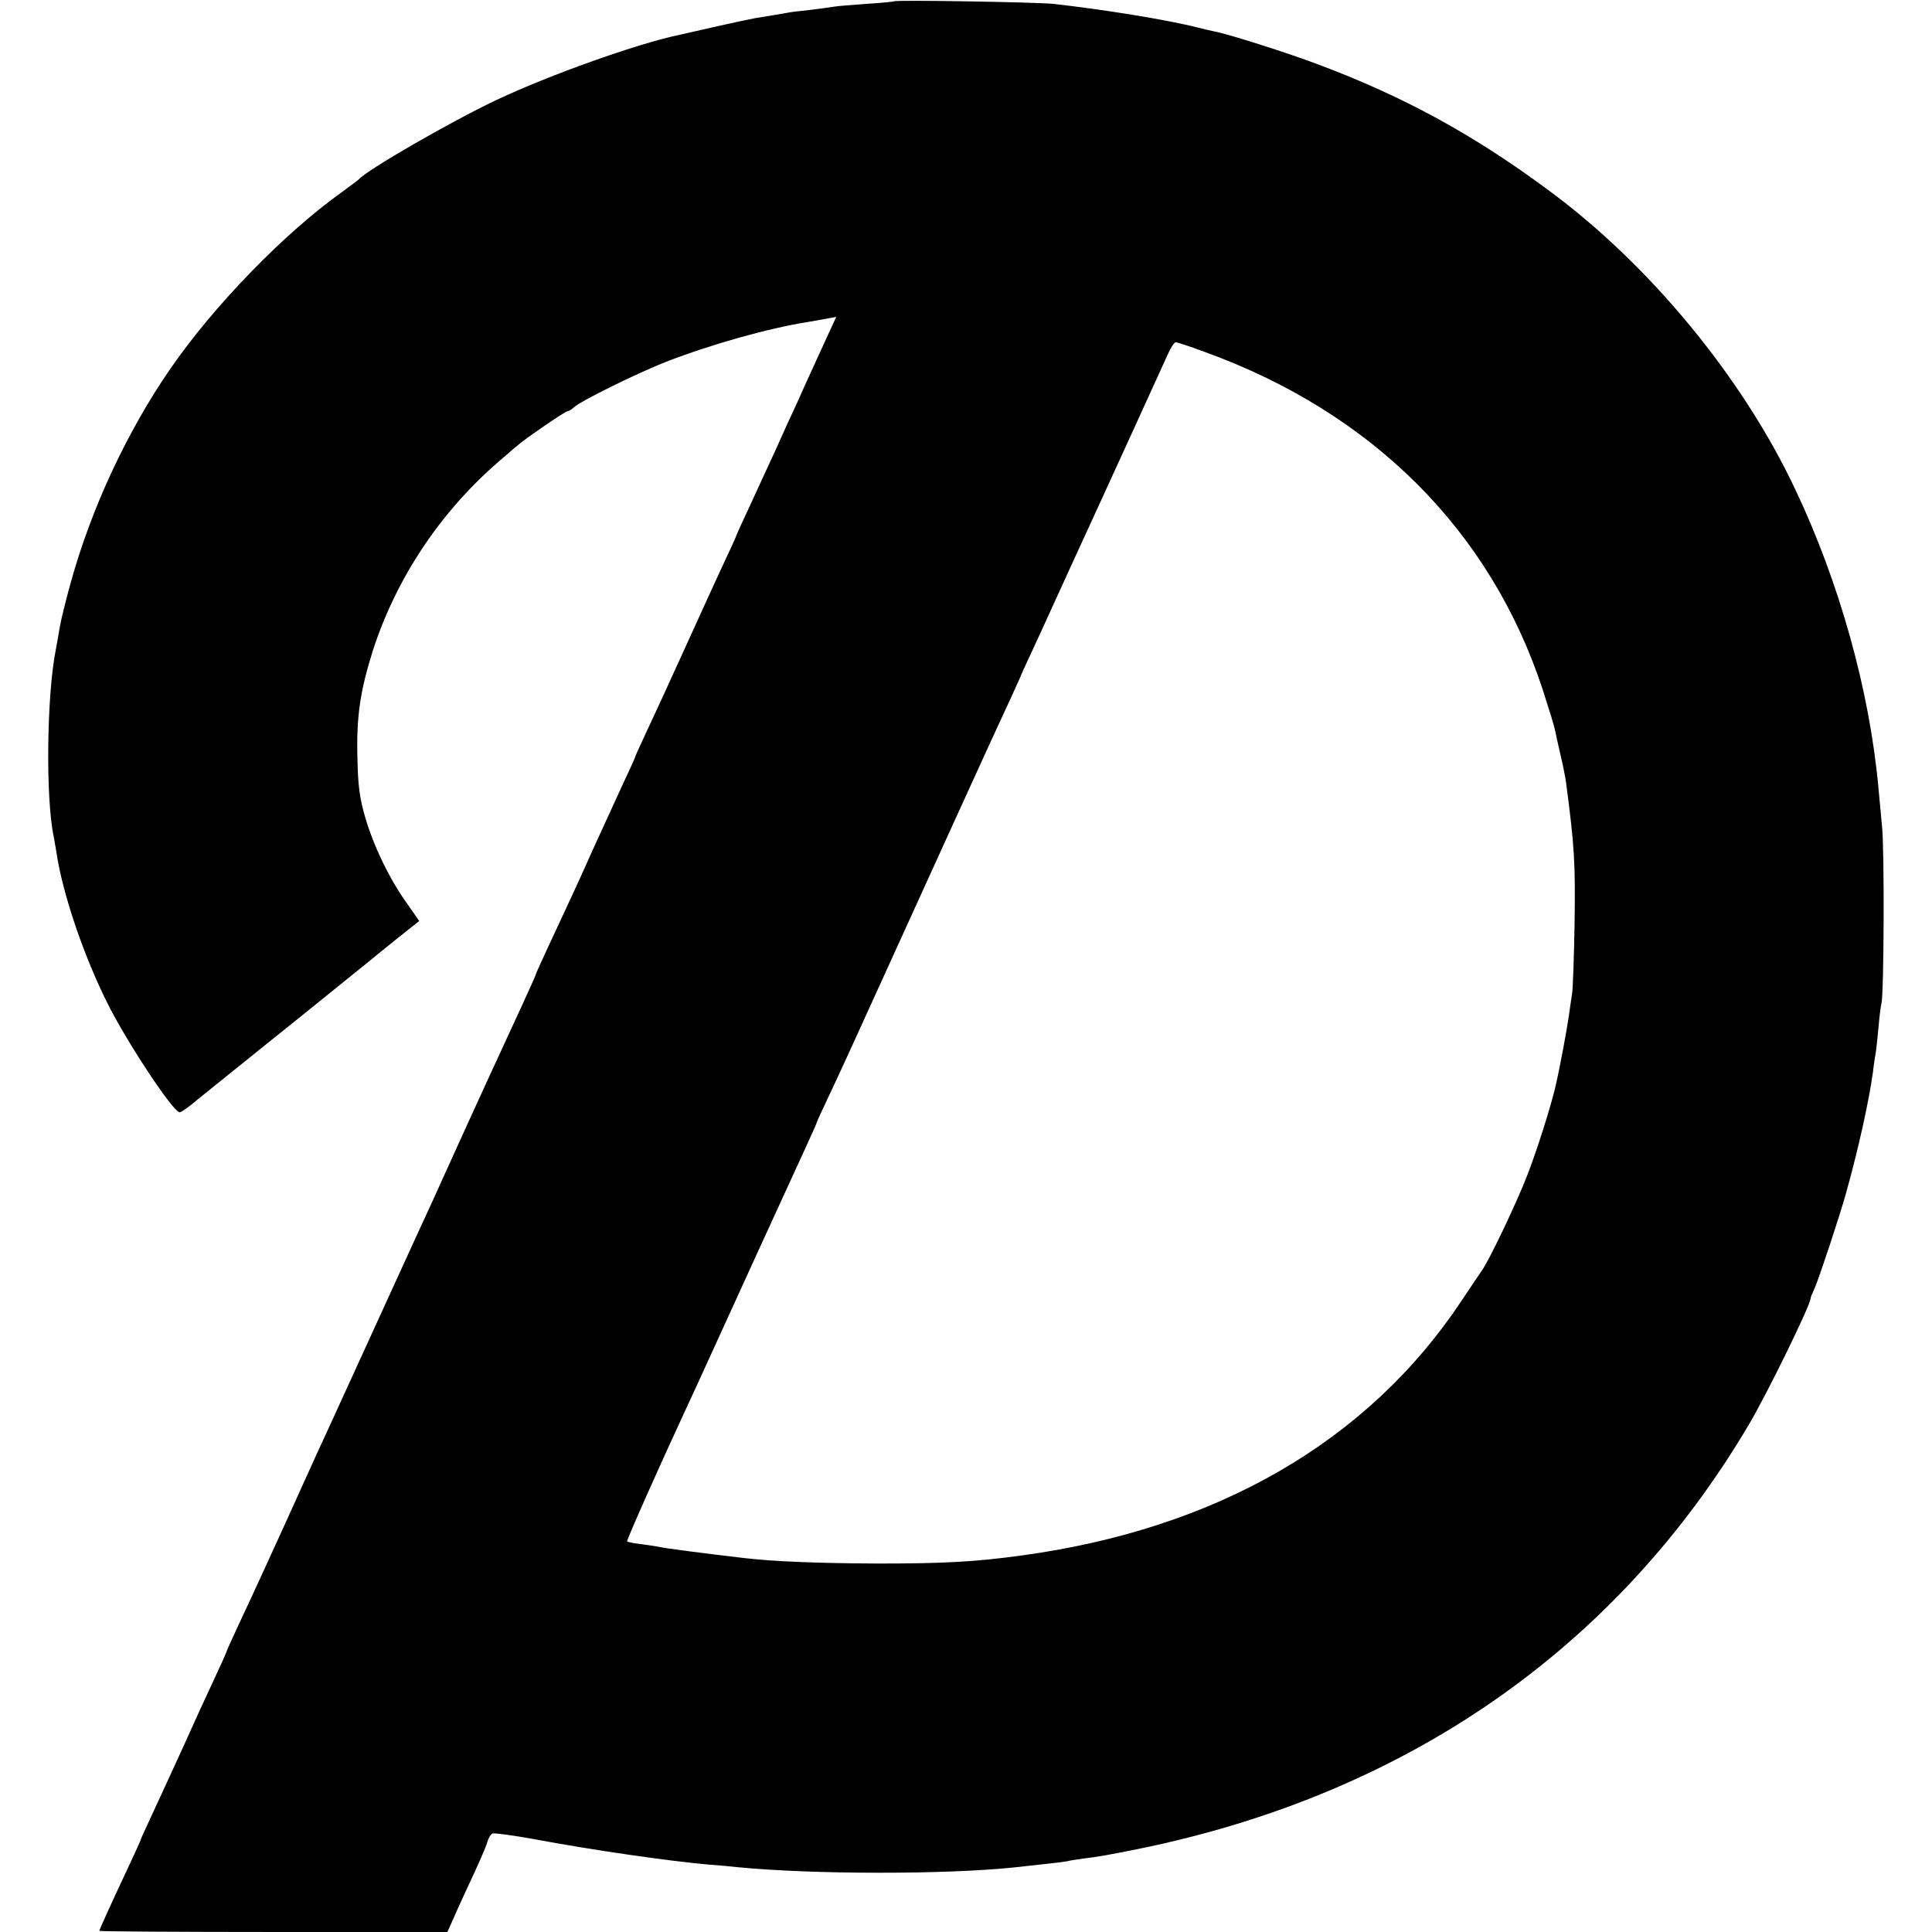
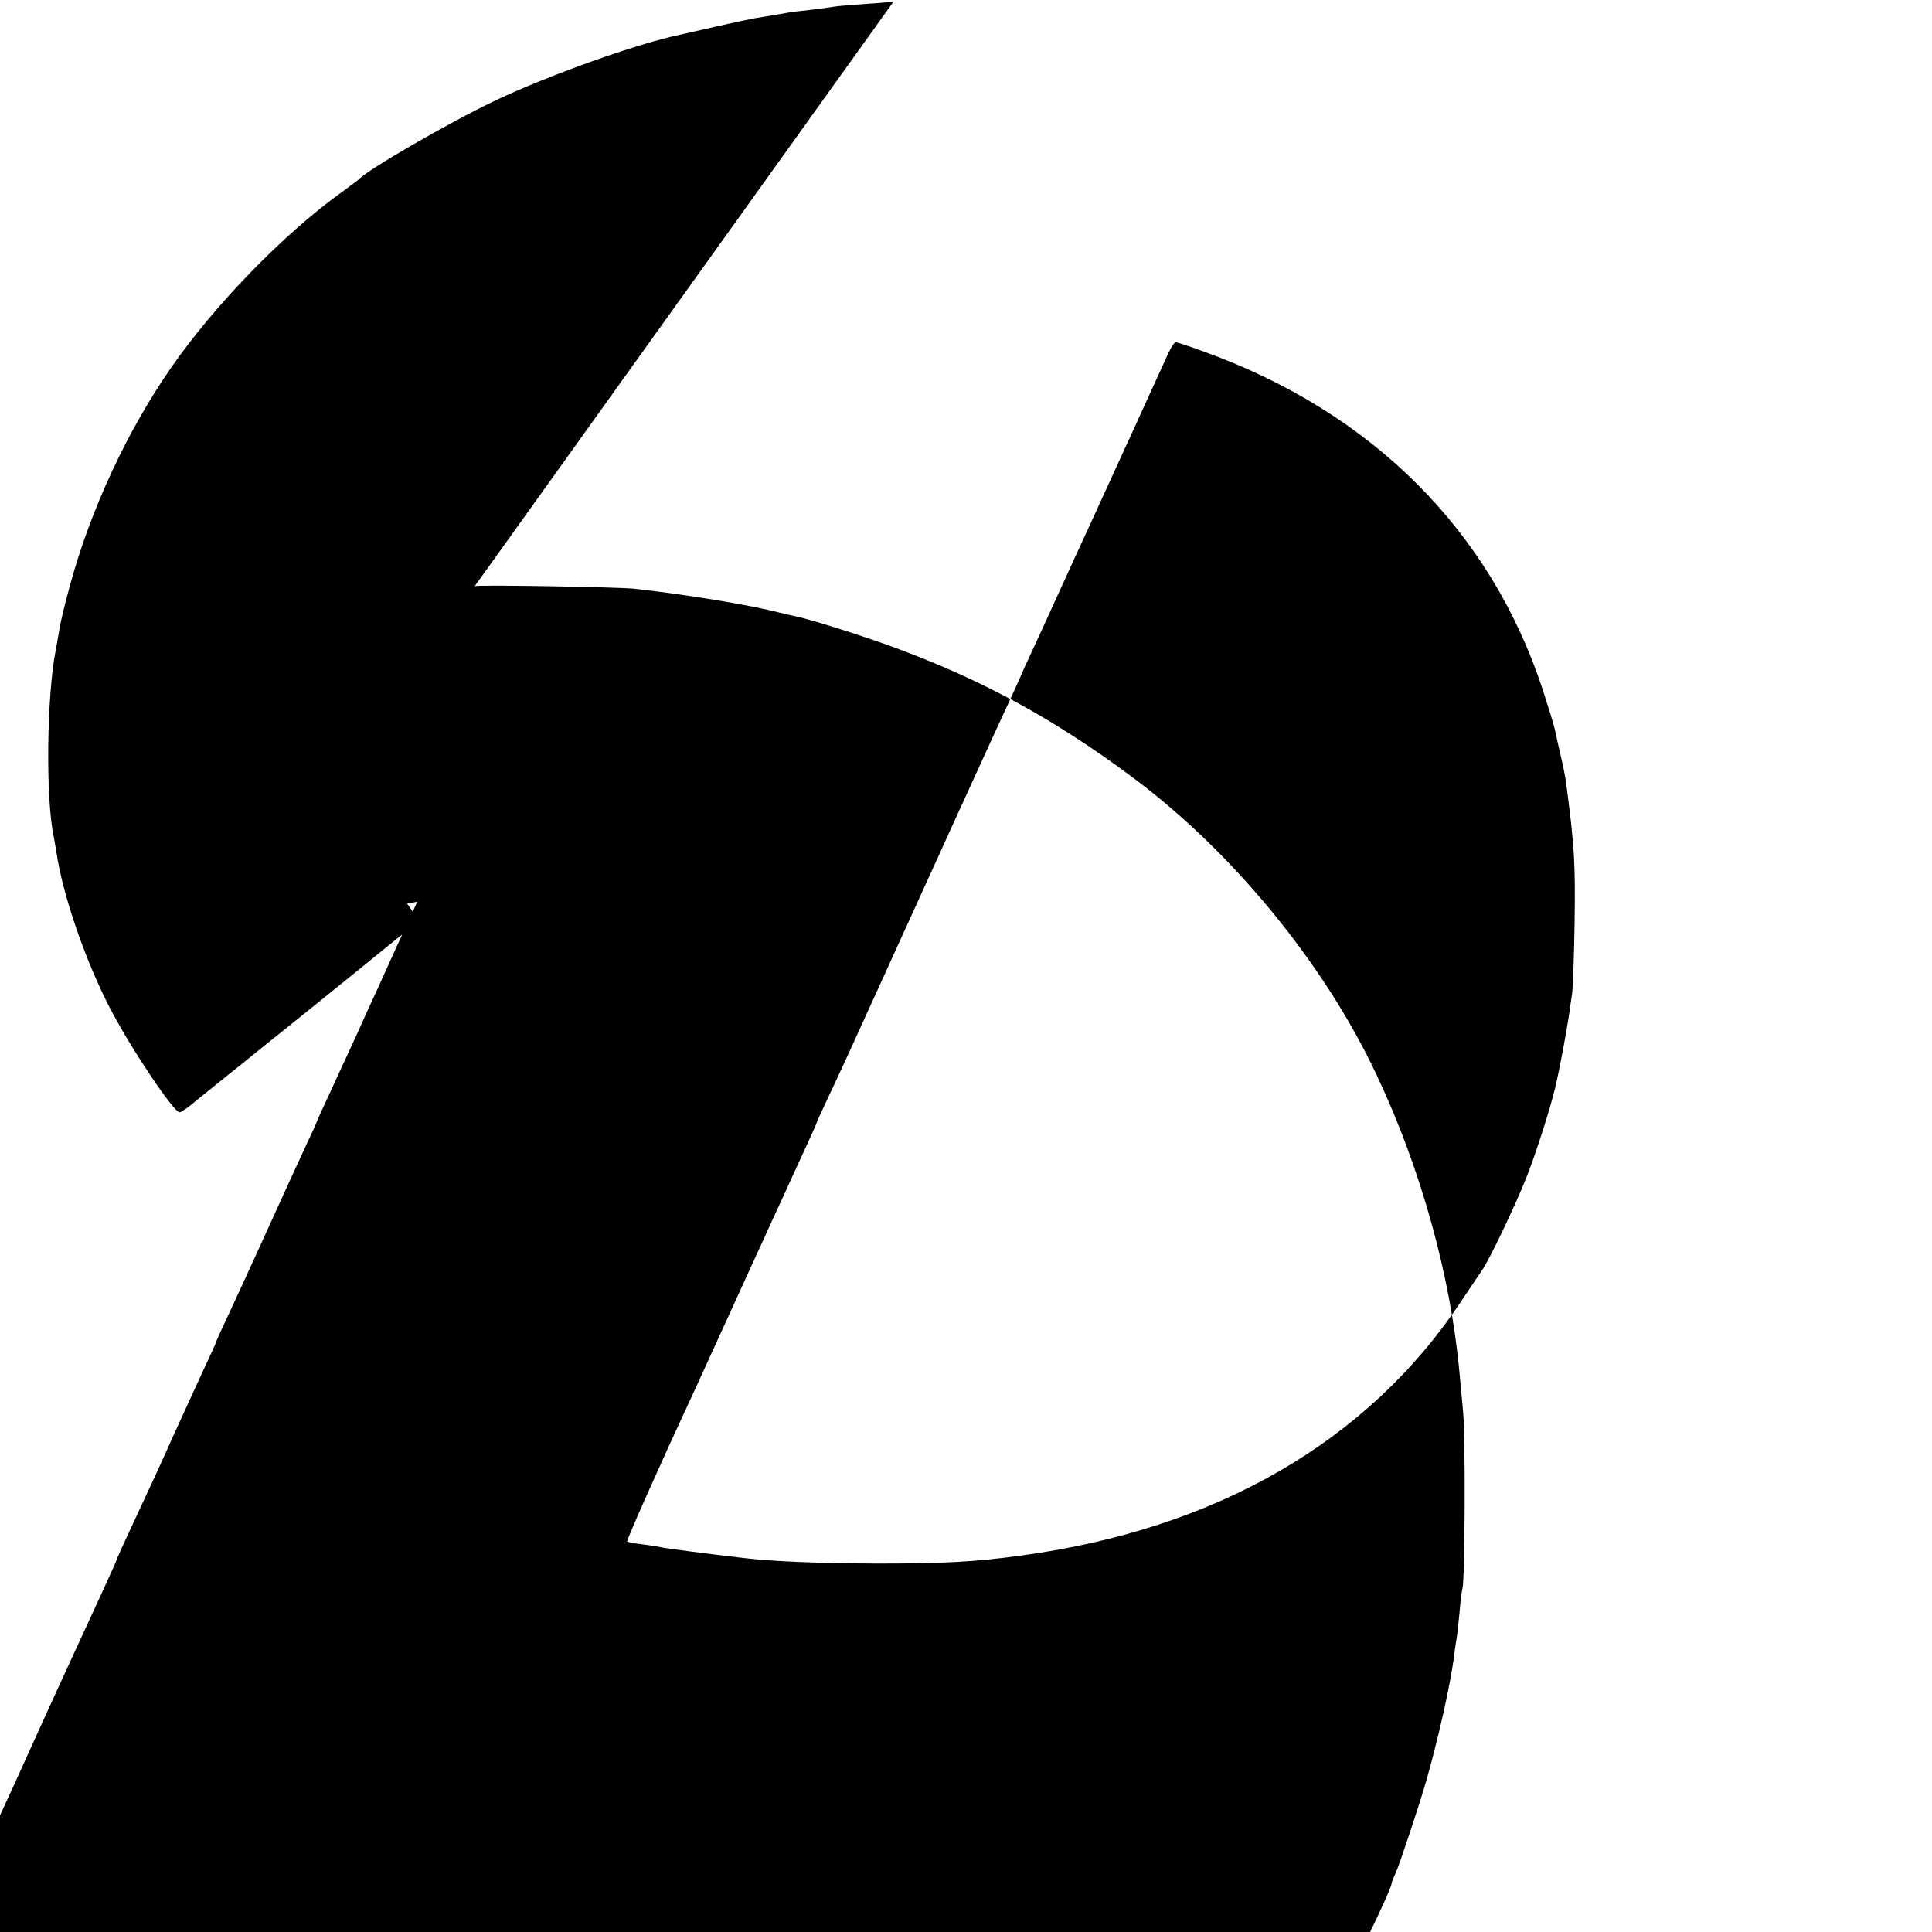
<svg xmlns="http://www.w3.org/2000/svg" version="1.0" width="700pt" height="700pt" viewBox="0 0 700 700" preserveAspectRatio="xMidYMid meet">
  <g transform="translate(0,700) scale(0.1,-0.1)" fill="#000000" stroke="none">
-     <path d="M3238 6995 c-1 -1 -47 -6 -100 -9 -53 -4 -105 -8 -115 -10 -10 -2 -49 -7 -88 -12 -38 -4 -72 -8 -75 -9 -9 -2 -94 -16 -125 -21 -16 -3 -79 -16 -140 -30 -60 -14 -120 -27 -132 -30 -151 -31 -474 -146 -668 -238 -164 -78 -466 -252 -495 -286 -3 -3 -30 -23 -60 -45 -210 -150 -463 -410 -622 -640 -157 -227 -288 -508 -362 -777 -19 -68 -36 -139 -39 -158 -3 -19 -10 -57 -15 -85 -33 -166 -37 -541 -7 -678 2 -12 6 -35 9 -52 22 -154 104 -393 195 -569 78 -149 230 -376 252 -376 6 0 36 21 67 48 32 26 76 61 98 79 21 17 89 71 149 120 61 49 160 128 220 177 61 49 124 100 140 113 17 14 67 55 112 91 l82 65 -44 63 c-62 86 -120 205 -151 310 -21 72 -27 115 -29 219 -4 148 10 241 55 385 85 265 247 508 462 692 28 24 55 48 62 53 22 21 174 125 182 125 4 0 15 6 23 14 28 25 228 123 334 165 165 64 373 122 512 144 17 3 47 8 68 12 l37 7 -40 -87 c-22 -47 -46 -101 -54 -118 -8 -18 -29 -63 -46 -102 -18 -38 -55 -119 -82 -180 -28 -60 -70 -152 -94 -204 -24 -51 -44 -95 -44 -96 0 -2 -17 -41 -39 -87 -21 -45 -85 -184 -141 -308 -56 -124 -122 -267 -146 -318 -24 -51 -44 -95 -44 -98 0 -2 -21 -48 -46 -101 -25 -54 -74 -161 -109 -238 -34 -77 -79 -175 -99 -217 -91 -195 -106 -229 -106 -232 0 -2 -21 -48 -46 -103 -38 -82 -186 -403 -274 -598 -12 -27 -36 -79 -52 -115 -17 -36 -91 -198 -165 -360 -148 -324 -155 -339 -208 -455 -36 -78 -58 -126 -105 -230 -62 -138 -187 -411 -226 -493 -24 -52 -44 -95 -44 -98 0 -2 -20 -47 -45 -100 -25 -53 -75 -162 -111 -243 -37 -80 -86 -188 -110 -239 -24 -52 -44 -95 -44 -97 0 -3 -21 -48 -46 -102 -61 -130 -104 -224 -104 -229 0 -2 284 -4 631 -4 l630 0 26 58 c13 31 45 99 69 151 24 52 47 105 50 118 4 14 12 27 19 30 7 2 76 -7 152 -21 209 -39 484 -79 633 -92 30 -2 75 -6 100 -9 275 -27 758 -27 1005 -1 17 2 62 7 100 11 39 4 79 9 90 11 11 3 38 7 60 10 56 7 86 12 200 35 972 198 1734 728 2213 1540 65 110 222 431 222 454 0 4 7 21 15 38 15 33 93 269 113 342 46 164 84 338 98 440 3 28 8 59 10 70 2 10 6 51 10 90 3 38 8 79 11 90 9 36 11 558 2 640 -4 44 -10 107 -13 140 -32 352 -141 744 -302 1083 -191 405 -528 814 -894 1083 -271 201 -524 339 -830 454 -113 43 -331 112 -380 121 -14 3 -41 9 -60 14 -109 28 -344 66 -525 86 -61 6 -571 15 -577 9z m1124 -1269 c610 -220 1039 -649 1228 -1226 22 -68 42 -133 44 -145 2 -11 11 -51 20 -90 9 -38 18 -83 20 -100 31 -232 34 -294 31 -510 -2 -121 -6 -236 -9 -255 -3 -19 -8 -53 -11 -76 -9 -61 -33 -191 -50 -264 -19 -78 -65 -224 -101 -317 -37 -97 -142 -317 -166 -348 -4 -5 -37 -55 -74 -110 -338 -508 -886 -825 -1594 -921 -168 -23 -281 -29 -520 -29 -212 1 -374 7 -485 20 -129 15 -292 36 -305 40 -8 2 -37 6 -65 10 -27 3 -51 8 -53 10 -3 3 123 286 211 475 19 41 58 125 85 185 60 132 305 668 356 778 20 43 36 80 36 82 0 2 20 45 44 96 25 52 103 222 174 379 221 486 442 971 483 1058 21 46 39 85 39 87 0 1 20 45 44 96 24 52 54 117 66 144 44 96 128 281 158 345 33 72 234 511 264 578 10 23 23 42 28 42 5 0 51 -15 102 -34z" />
+     <path d="M3238 6995 c-1 -1 -47 -6 -100 -9 -53 -4 -105 -8 -115 -10 -10 -2 -49 -7 -88 -12 -38 -4 -72 -8 -75 -9 -9 -2 -94 -16 -125 -21 -16 -3 -79 -16 -140 -30 -60 -14 -120 -27 -132 -30 -151 -31 -474 -146 -668 -238 -164 -78 -466 -252 -495 -286 -3 -3 -30 -23 -60 -45 -210 -150 -463 -410 -622 -640 -157 -227 -288 -508 -362 -777 -19 -68 -36 -139 -39 -158 -3 -19 -10 -57 -15 -85 -33 -166 -37 -541 -7 -678 2 -12 6 -35 9 -52 22 -154 104 -393 195 -569 78 -149 230 -376 252 -376 6 0 36 21 67 48 32 26 76 61 98 79 21 17 89 71 149 120 61 49 160 128 220 177 61 49 124 100 140 113 17 14 67 55 112 91 l82 65 -44 63 l37 7 -40 -87 c-22 -47 -46 -101 -54 -118 -8 -18 -29 -63 -46 -102 -18 -38 -55 -119 -82 -180 -28 -60 -70 -152 -94 -204 -24 -51 -44 -95 -44 -96 0 -2 -17 -41 -39 -87 -21 -45 -85 -184 -141 -308 -56 -124 -122 -267 -146 -318 -24 -51 -44 -95 -44 -98 0 -2 -21 -48 -46 -101 -25 -54 -74 -161 -109 -238 -34 -77 -79 -175 -99 -217 -91 -195 -106 -229 -106 -232 0 -2 -21 -48 -46 -103 -38 -82 -186 -403 -274 -598 -12 -27 -36 -79 -52 -115 -17 -36 -91 -198 -165 -360 -148 -324 -155 -339 -208 -455 -36 -78 -58 -126 -105 -230 -62 -138 -187 -411 -226 -493 -24 -52 -44 -95 -44 -98 0 -2 -20 -47 -45 -100 -25 -53 -75 -162 -111 -243 -37 -80 -86 -188 -110 -239 -24 -52 -44 -95 -44 -97 0 -3 -21 -48 -46 -102 -61 -130 -104 -224 -104 -229 0 -2 284 -4 631 -4 l630 0 26 58 c13 31 45 99 69 151 24 52 47 105 50 118 4 14 12 27 19 30 7 2 76 -7 152 -21 209 -39 484 -79 633 -92 30 -2 75 -6 100 -9 275 -27 758 -27 1005 -1 17 2 62 7 100 11 39 4 79 9 90 11 11 3 38 7 60 10 56 7 86 12 200 35 972 198 1734 728 2213 1540 65 110 222 431 222 454 0 4 7 21 15 38 15 33 93 269 113 342 46 164 84 338 98 440 3 28 8 59 10 70 2 10 6 51 10 90 3 38 8 79 11 90 9 36 11 558 2 640 -4 44 -10 107 -13 140 -32 352 -141 744 -302 1083 -191 405 -528 814 -894 1083 -271 201 -524 339 -830 454 -113 43 -331 112 -380 121 -14 3 -41 9 -60 14 -109 28 -344 66 -525 86 -61 6 -571 15 -577 9z m1124 -1269 c610 -220 1039 -649 1228 -1226 22 -68 42 -133 44 -145 2 -11 11 -51 20 -90 9 -38 18 -83 20 -100 31 -232 34 -294 31 -510 -2 -121 -6 -236 -9 -255 -3 -19 -8 -53 -11 -76 -9 -61 -33 -191 -50 -264 -19 -78 -65 -224 -101 -317 -37 -97 -142 -317 -166 -348 -4 -5 -37 -55 -74 -110 -338 -508 -886 -825 -1594 -921 -168 -23 -281 -29 -520 -29 -212 1 -374 7 -485 20 -129 15 -292 36 -305 40 -8 2 -37 6 -65 10 -27 3 -51 8 -53 10 -3 3 123 286 211 475 19 41 58 125 85 185 60 132 305 668 356 778 20 43 36 80 36 82 0 2 20 45 44 96 25 52 103 222 174 379 221 486 442 971 483 1058 21 46 39 85 39 87 0 1 20 45 44 96 24 52 54 117 66 144 44 96 128 281 158 345 33 72 234 511 264 578 10 23 23 42 28 42 5 0 51 -15 102 -34z" />
  </g>
</svg>